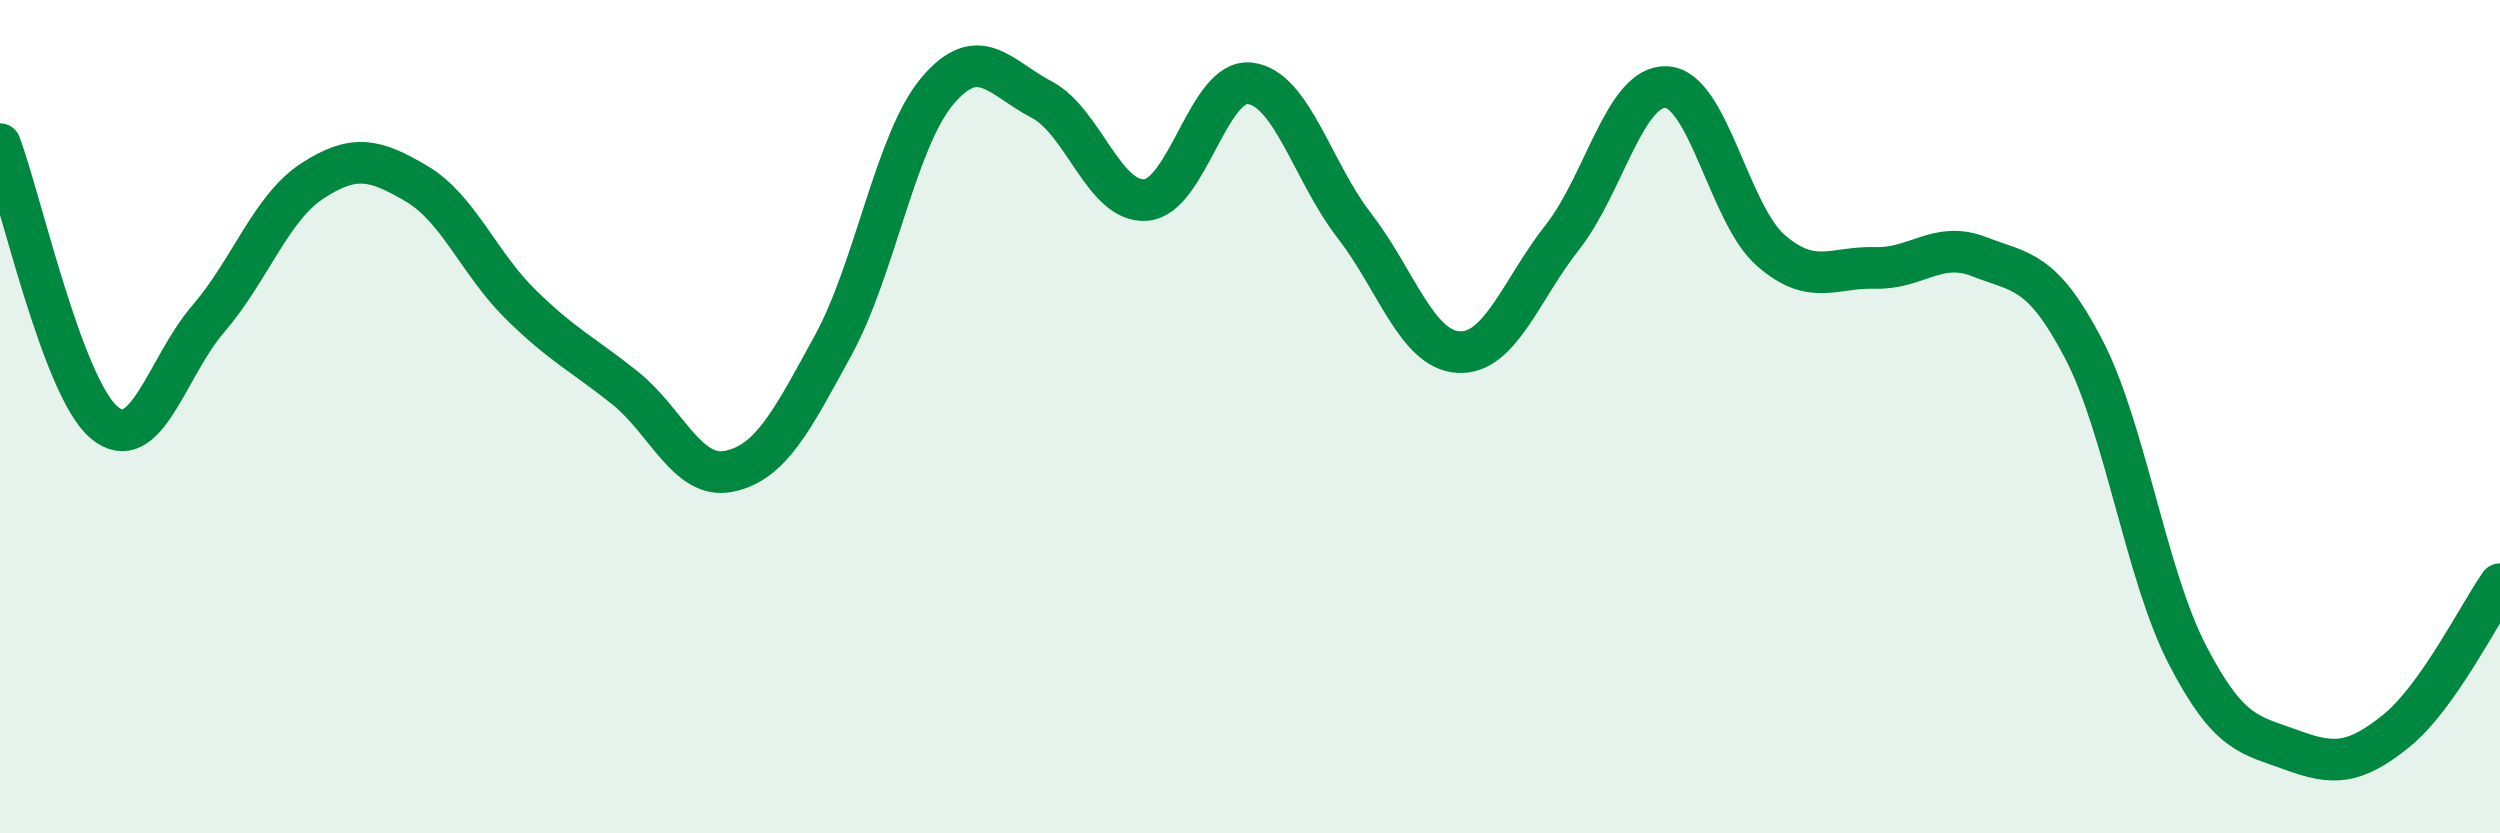
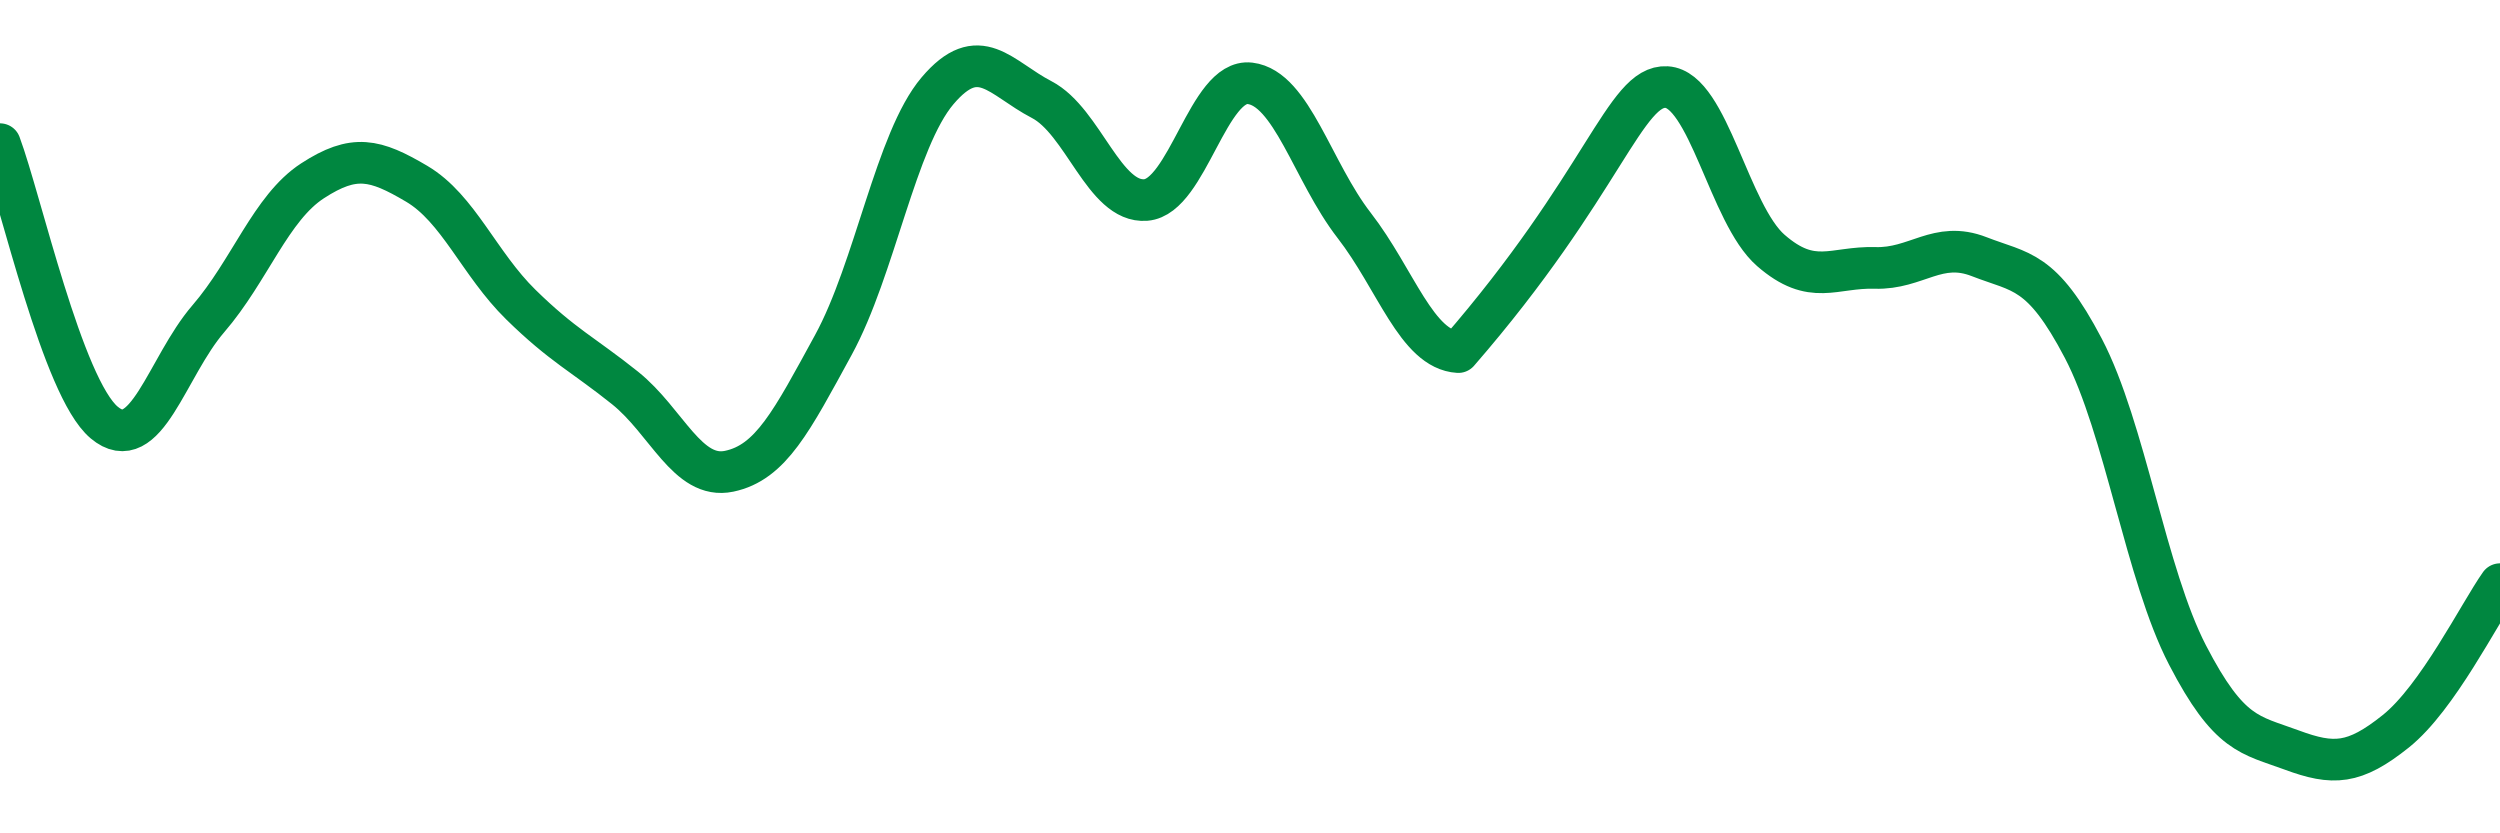
<svg xmlns="http://www.w3.org/2000/svg" width="60" height="20" viewBox="0 0 60 20">
-   <path d="M 0,3.46 C 0.5,4.8 1.5,9.3 2.5,10.14 C 3.5,10.98 4,8.81 5,7.65 C 6,6.49 6.5,4.99 7.5,4.34 C 8.5,3.69 9,3.82 10,4.41 C 11,5 11.5,6.33 12.5,7.31 C 13.5,8.29 14,8.51 15,9.31 C 16,10.11 16.5,11.52 17.5,11.31 C 18.5,11.1 19,10.11 20,8.28 C 21,6.45 21.5,3.36 22.5,2.18 C 23.5,1 24,1.87 25,2.39 C 26,2.91 26.5,4.88 27.5,4.8 C 28.5,4.72 29,1.88 30,2 C 31,2.12 31.5,4.12 32.5,5.41 C 33.5,6.7 34,8.39 35,8.45 C 36,8.51 36.5,6.96 37.5,5.69 C 38.5,4.42 39,2.03 40,2.09 C 41,2.15 41.5,5.14 42.5,6.01 C 43.5,6.88 44,6.4 45,6.43 C 46,6.46 46.5,5.77 47.5,6.16 C 48.5,6.55 49,6.45 50,8.36 C 51,10.27 51.5,13.79 52.5,15.72 C 53.5,17.65 54,17.63 55,18 C 56,18.37 56.5,18.35 57.5,17.55 C 58.5,16.75 59.5,14.73 60,14.02L60 20L0 20Z" fill="#008740" opacity="0.1" stroke-linecap="round" stroke-linejoin="round" />
-   <path d="M 0,3.46 C 0.5,4.8 1.5,9.3 2.5,10.14 C 3.5,10.98 4,8.81 5,7.65 C 6,6.49 6.5,4.99 7.5,4.34 C 8.5,3.69 9,3.82 10,4.41 C 11,5 11.5,6.33 12.5,7.31 C 13.5,8.29 14,8.51 15,9.31 C 16,10.11 16.5,11.52 17.5,11.31 C 18.5,11.1 19,10.11 20,8.28 C 21,6.45 21.5,3.36 22.5,2.18 C 23.5,1 24,1.87 25,2.39 C 26,2.91 26.5,4.88 27.5,4.8 C 28.5,4.72 29,1.88 30,2 C 31,2.12 31.5,4.12 32.5,5.41 C 33.5,6.7 34,8.39 35,8.45 C 36,8.51 36.5,6.96 37.5,5.69 C 38.5,4.42 39,2.03 40,2.09 C 41,2.15 41.5,5.14 42.5,6.01 C 43.5,6.88 44,6.4 45,6.43 C 46,6.46 46.5,5.77 47.5,6.16 C 48.5,6.55 49,6.45 50,8.36 C 51,10.27 51.5,13.79 52.5,15.72 C 53.5,17.65 54,17.63 55,18 C 56,18.37 56.5,18.35 57.5,17.55 C 58.5,16.75 59.5,14.73 60,14.02" stroke="#008740" stroke-width="1" fill="none" stroke-linecap="round" stroke-linejoin="round" />
+   <path d="M 0,3.46 C 0.5,4.8 1.5,9.3 2.5,10.14 C 3.5,10.98 4,8.81 5,7.65 C 6,6.49 6.5,4.99 7.5,4.34 C 8.5,3.69 9,3.82 10,4.41 C 11,5 11.5,6.33 12.5,7.31 C 13.5,8.29 14,8.51 15,9.31 C 16,10.11 16.5,11.52 17.5,11.31 C 18.5,11.1 19,10.11 20,8.28 C 21,6.45 21.5,3.36 22.5,2.18 C 23.5,1 24,1.87 25,2.39 C 26,2.91 26.5,4.88 27.5,4.8 C 28.5,4.72 29,1.88 30,2 C 31,2.12 31.5,4.12 32.5,5.41 C 33.5,6.7 34,8.39 35,8.45 C 38.5,4.42 39,2.03 40,2.09 C 41,2.15 41.5,5.14 42.5,6.01 C 43.5,6.88 44,6.4 45,6.43 C 46,6.46 46.5,5.77 47.5,6.16 C 48.5,6.55 49,6.45 50,8.36 C 51,10.27 51.5,13.79 52.5,15.72 C 53.5,17.65 54,17.63 55,18 C 56,18.37 56.5,18.35 57.5,17.55 C 58.5,16.75 59.5,14.73 60,14.02" stroke="#008740" stroke-width="1" fill="none" stroke-linecap="round" stroke-linejoin="round" />
</svg>